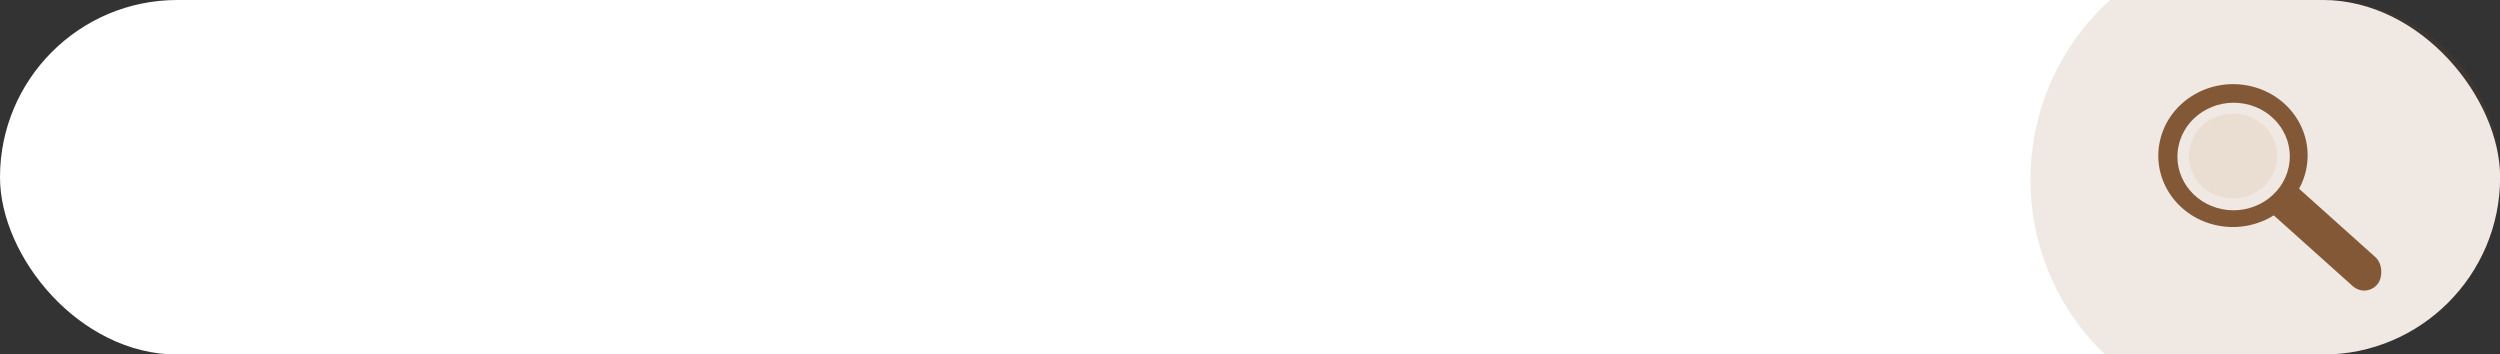
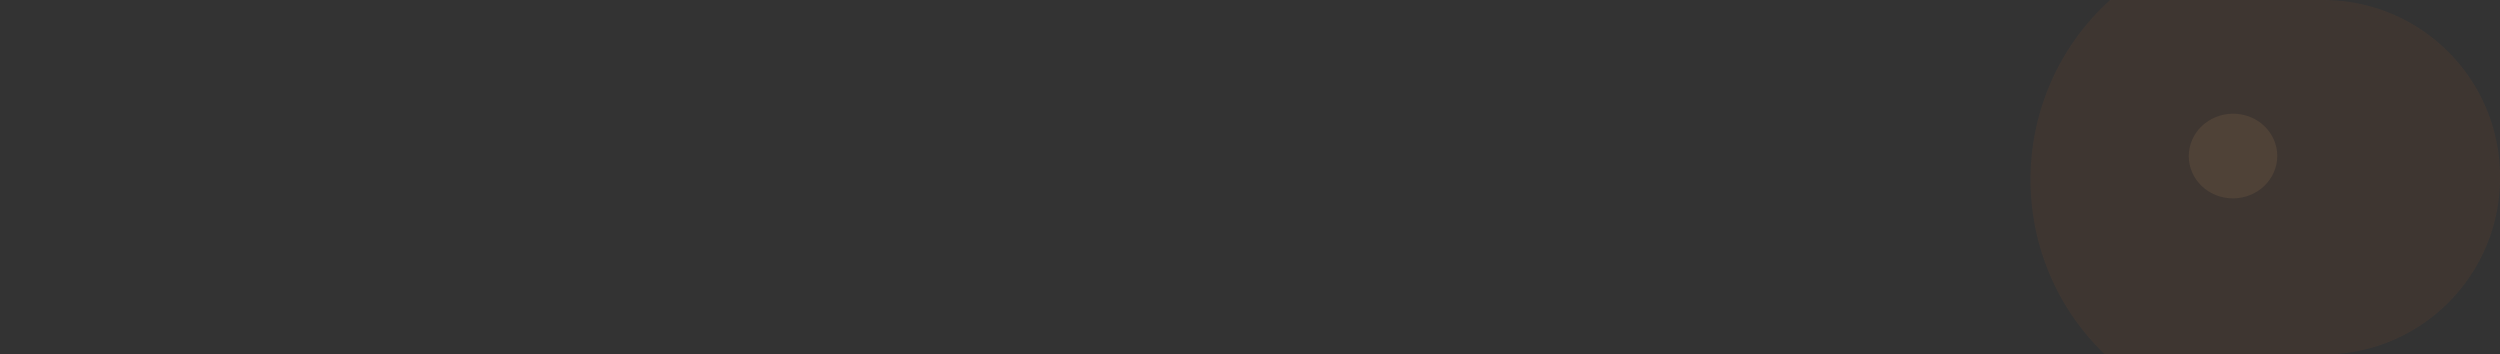
<svg xmlns="http://www.w3.org/2000/svg" fill="#894f2a" height="45" preserveAspectRatio="xMidYMid meet" version="1" viewBox="0.0 0.0 317.5 45.0" width="317.5" zoomAndPan="magnify">
  <rect x="0.0" y="0.0" width="317.5" height="45.0" fill="#333333" stroke="none" />
  <g>
    <g transform="translate(172.58 -84.403)">
      <g id="change1_2">
-         <rect fill="#ffffff" fill-rule="evenodd" height="45.025" paint-order="fill markers stroke" ry="22.512" width="317.513" x="-172.58" y="84.403" />
-       </g>
+         </g>
      <g transform="rotate(-1.788 3257.867 -1736.355) scale(.186)">
        <g id="change2_1">
-           <ellipse cx="294.345" cy="-37.311" fill="#825a3a" fill-rule="evenodd" paint-order="fill markers stroke" rx="50.846" ry="48.887" transform="matrix(.977 .216 -.234 .972 0 0)" />
-         </g>
+           </g>
        <g id="change2_2" transform="matrix(1.801 .397 -.415 1.724 73.657 -118.267)">
-           <rect fill="#825a3a" fill-rule="evenodd" height="13.952" paint-order="fill markers stroke" ry="6.976" transform="matrix(.849 .529 -.432 .902 0 0)" width="96.919" x="122.436" y="-34.28" />
-         </g>
+           </g>
        <g id="change1_1">
-           <ellipse cx="294.901" cy="-36.776" fill="#ffffff" fill-rule="evenodd" paint-order="fill markers stroke" rx="38.28" ry="36.806" transform="matrix(.977 .216 -.234 .972 0 0)" />
-         </g>
+           </g>
        <g id="change3_1">
          <ellipse cx="294.436" cy="-37.012" fill="#cc9d65" fill-opacity="0.131" fill-rule="evenodd" paint-order="fill markers stroke" rx="30.122" ry="28.962" transform="matrix(.977 .216 -.234 .972 0 0)" />
        </g>
      </g>
      <g id="change4_1">
        <path d="m 95.416,84.403 a 29.822,30.406 0 0 0 -10.125,22.805 29.822,30.406 0 0 0 9.47,22.22 h 27.661 c 12.059,0 21.843,-9.387 22.478,-21.282 a 29.822,30.406 0 0 0 0.011,-0.3 c 0.011,-0.277 0.02,-0.555 0.021,-0.835 a 29.822,30.406 0 0 0 -0.005,-0.378 c -0.002,-0.137 -0.006,-0.273 -0.01,-0.409 a 29.822,30.406 0 0 0 -0.032,-0.743 c -0.736,-11.798 -10.473,-21.078 -22.463,-21.078 z" fill-opacity="0.131" fill-rule="evenodd" paint-order="fill markers stroke" />
      </g>
    </g>
  </g>
</svg>